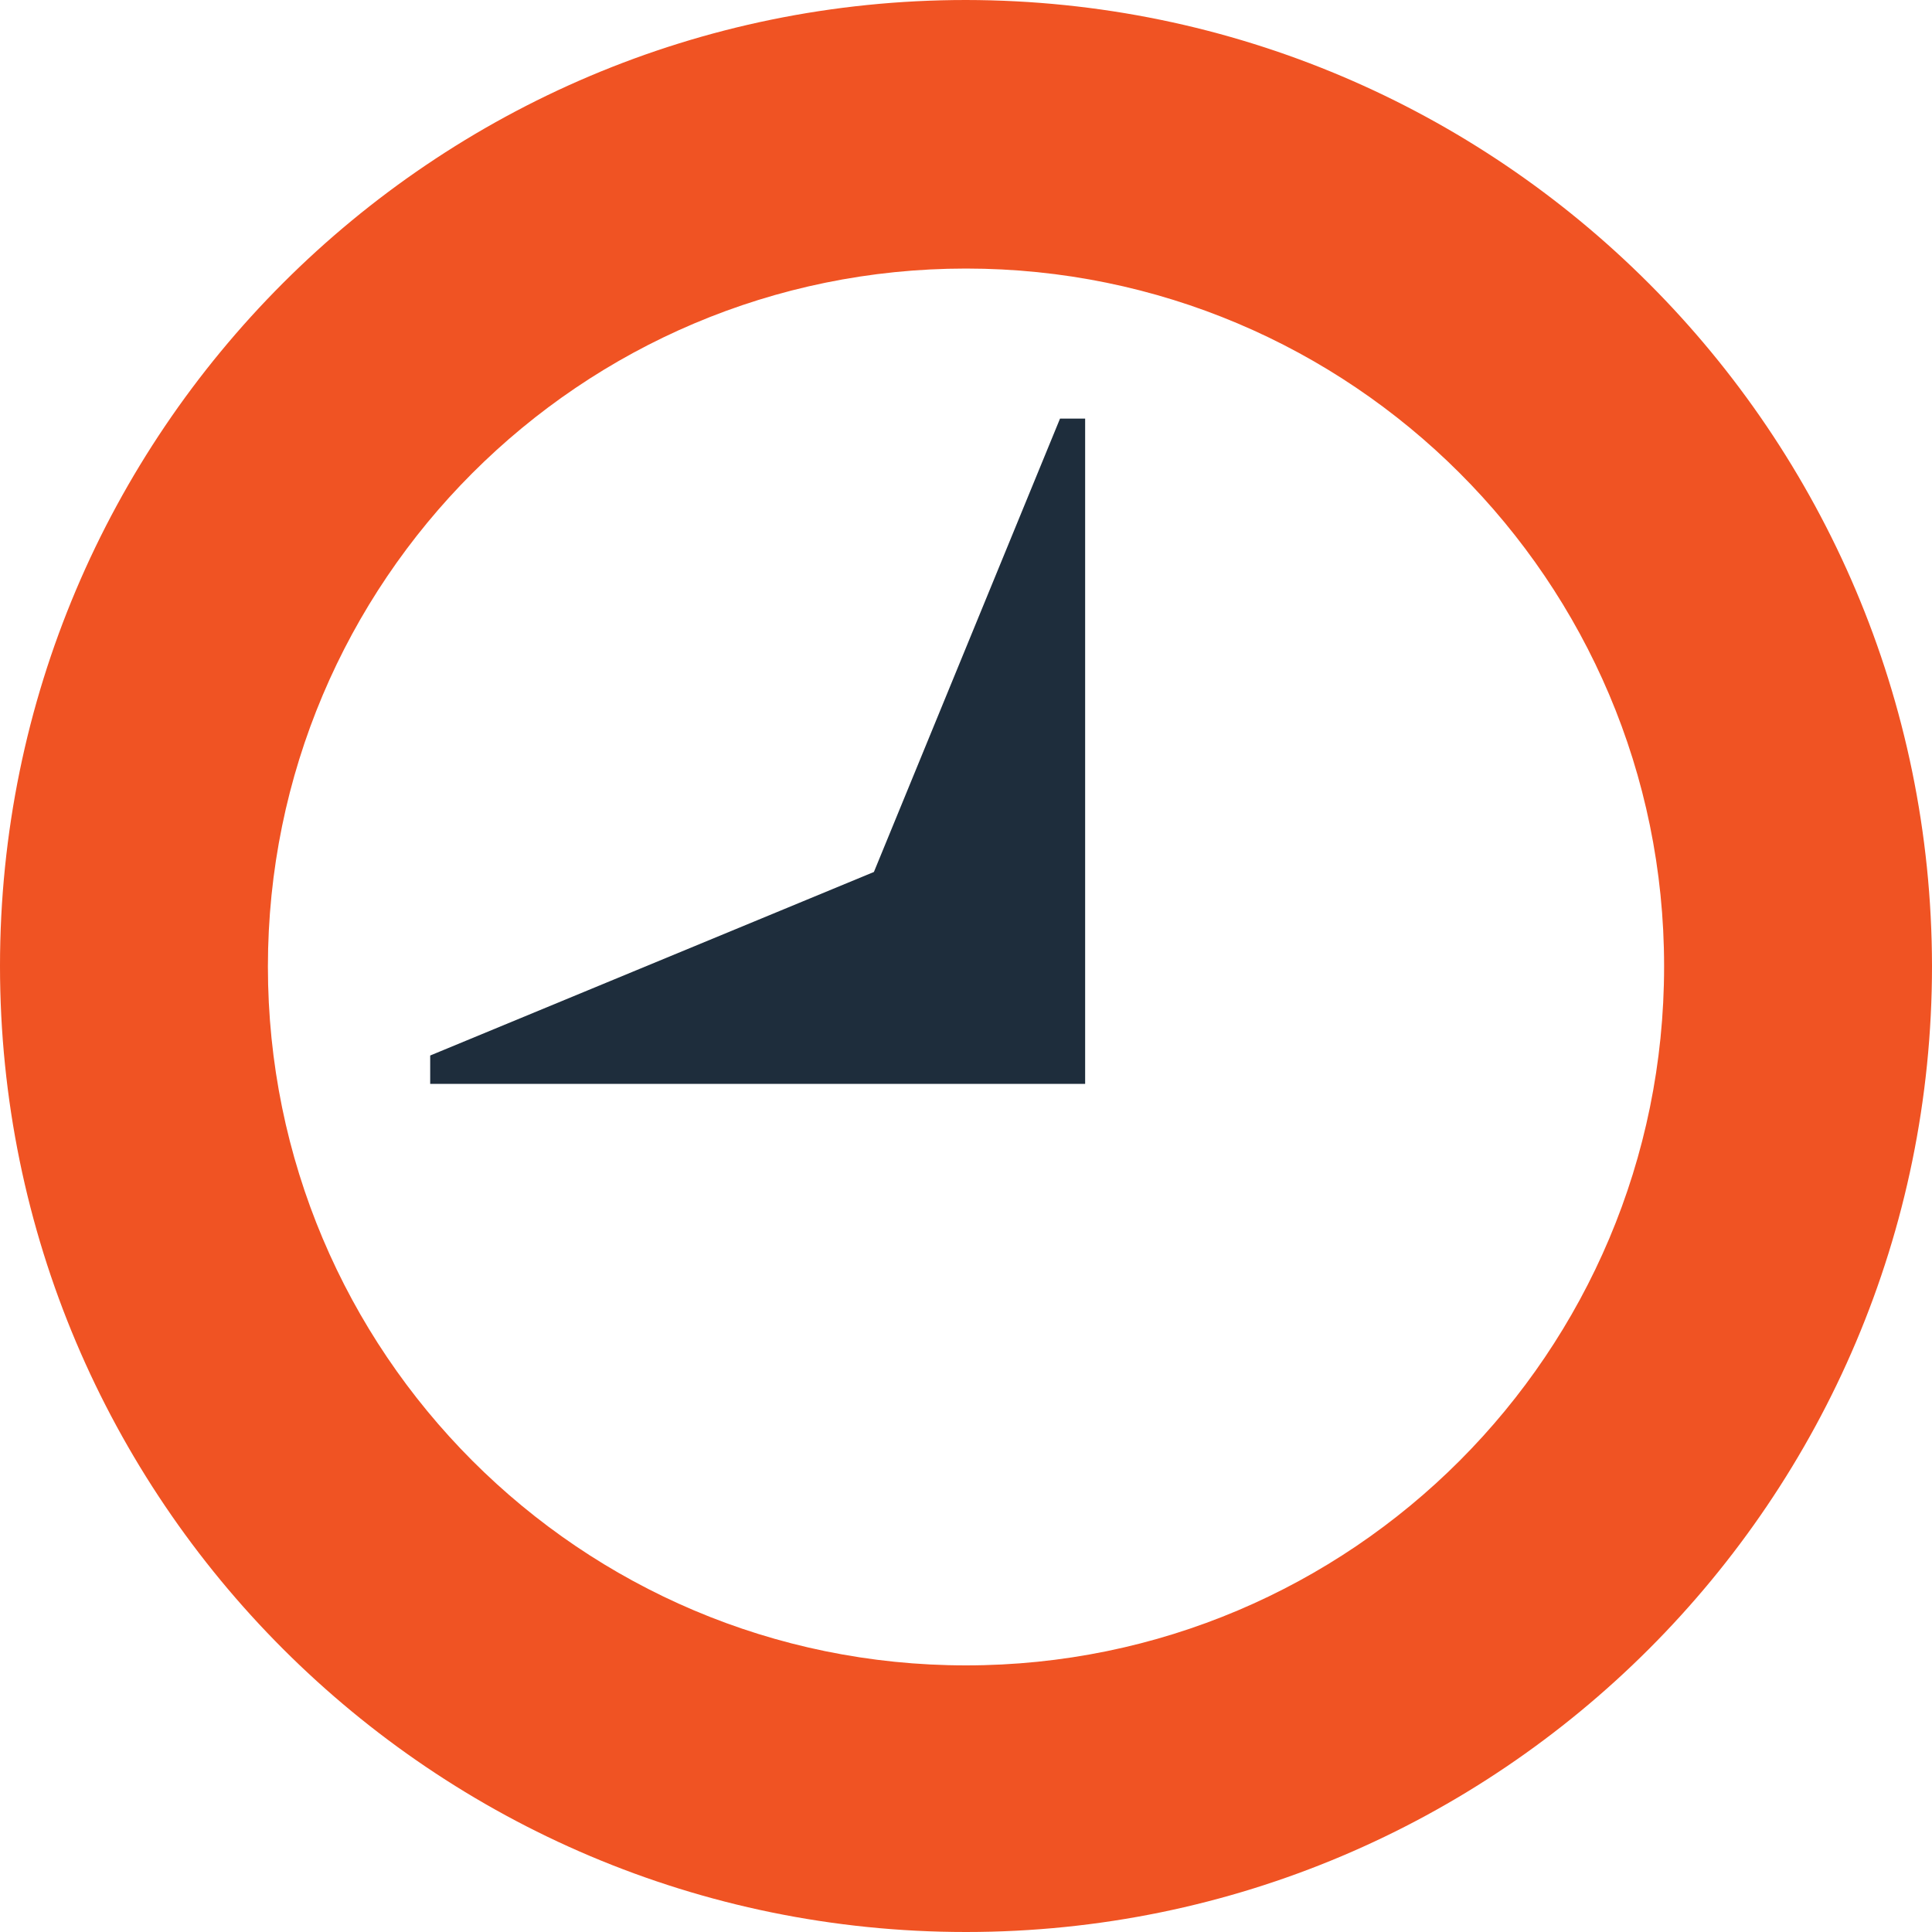
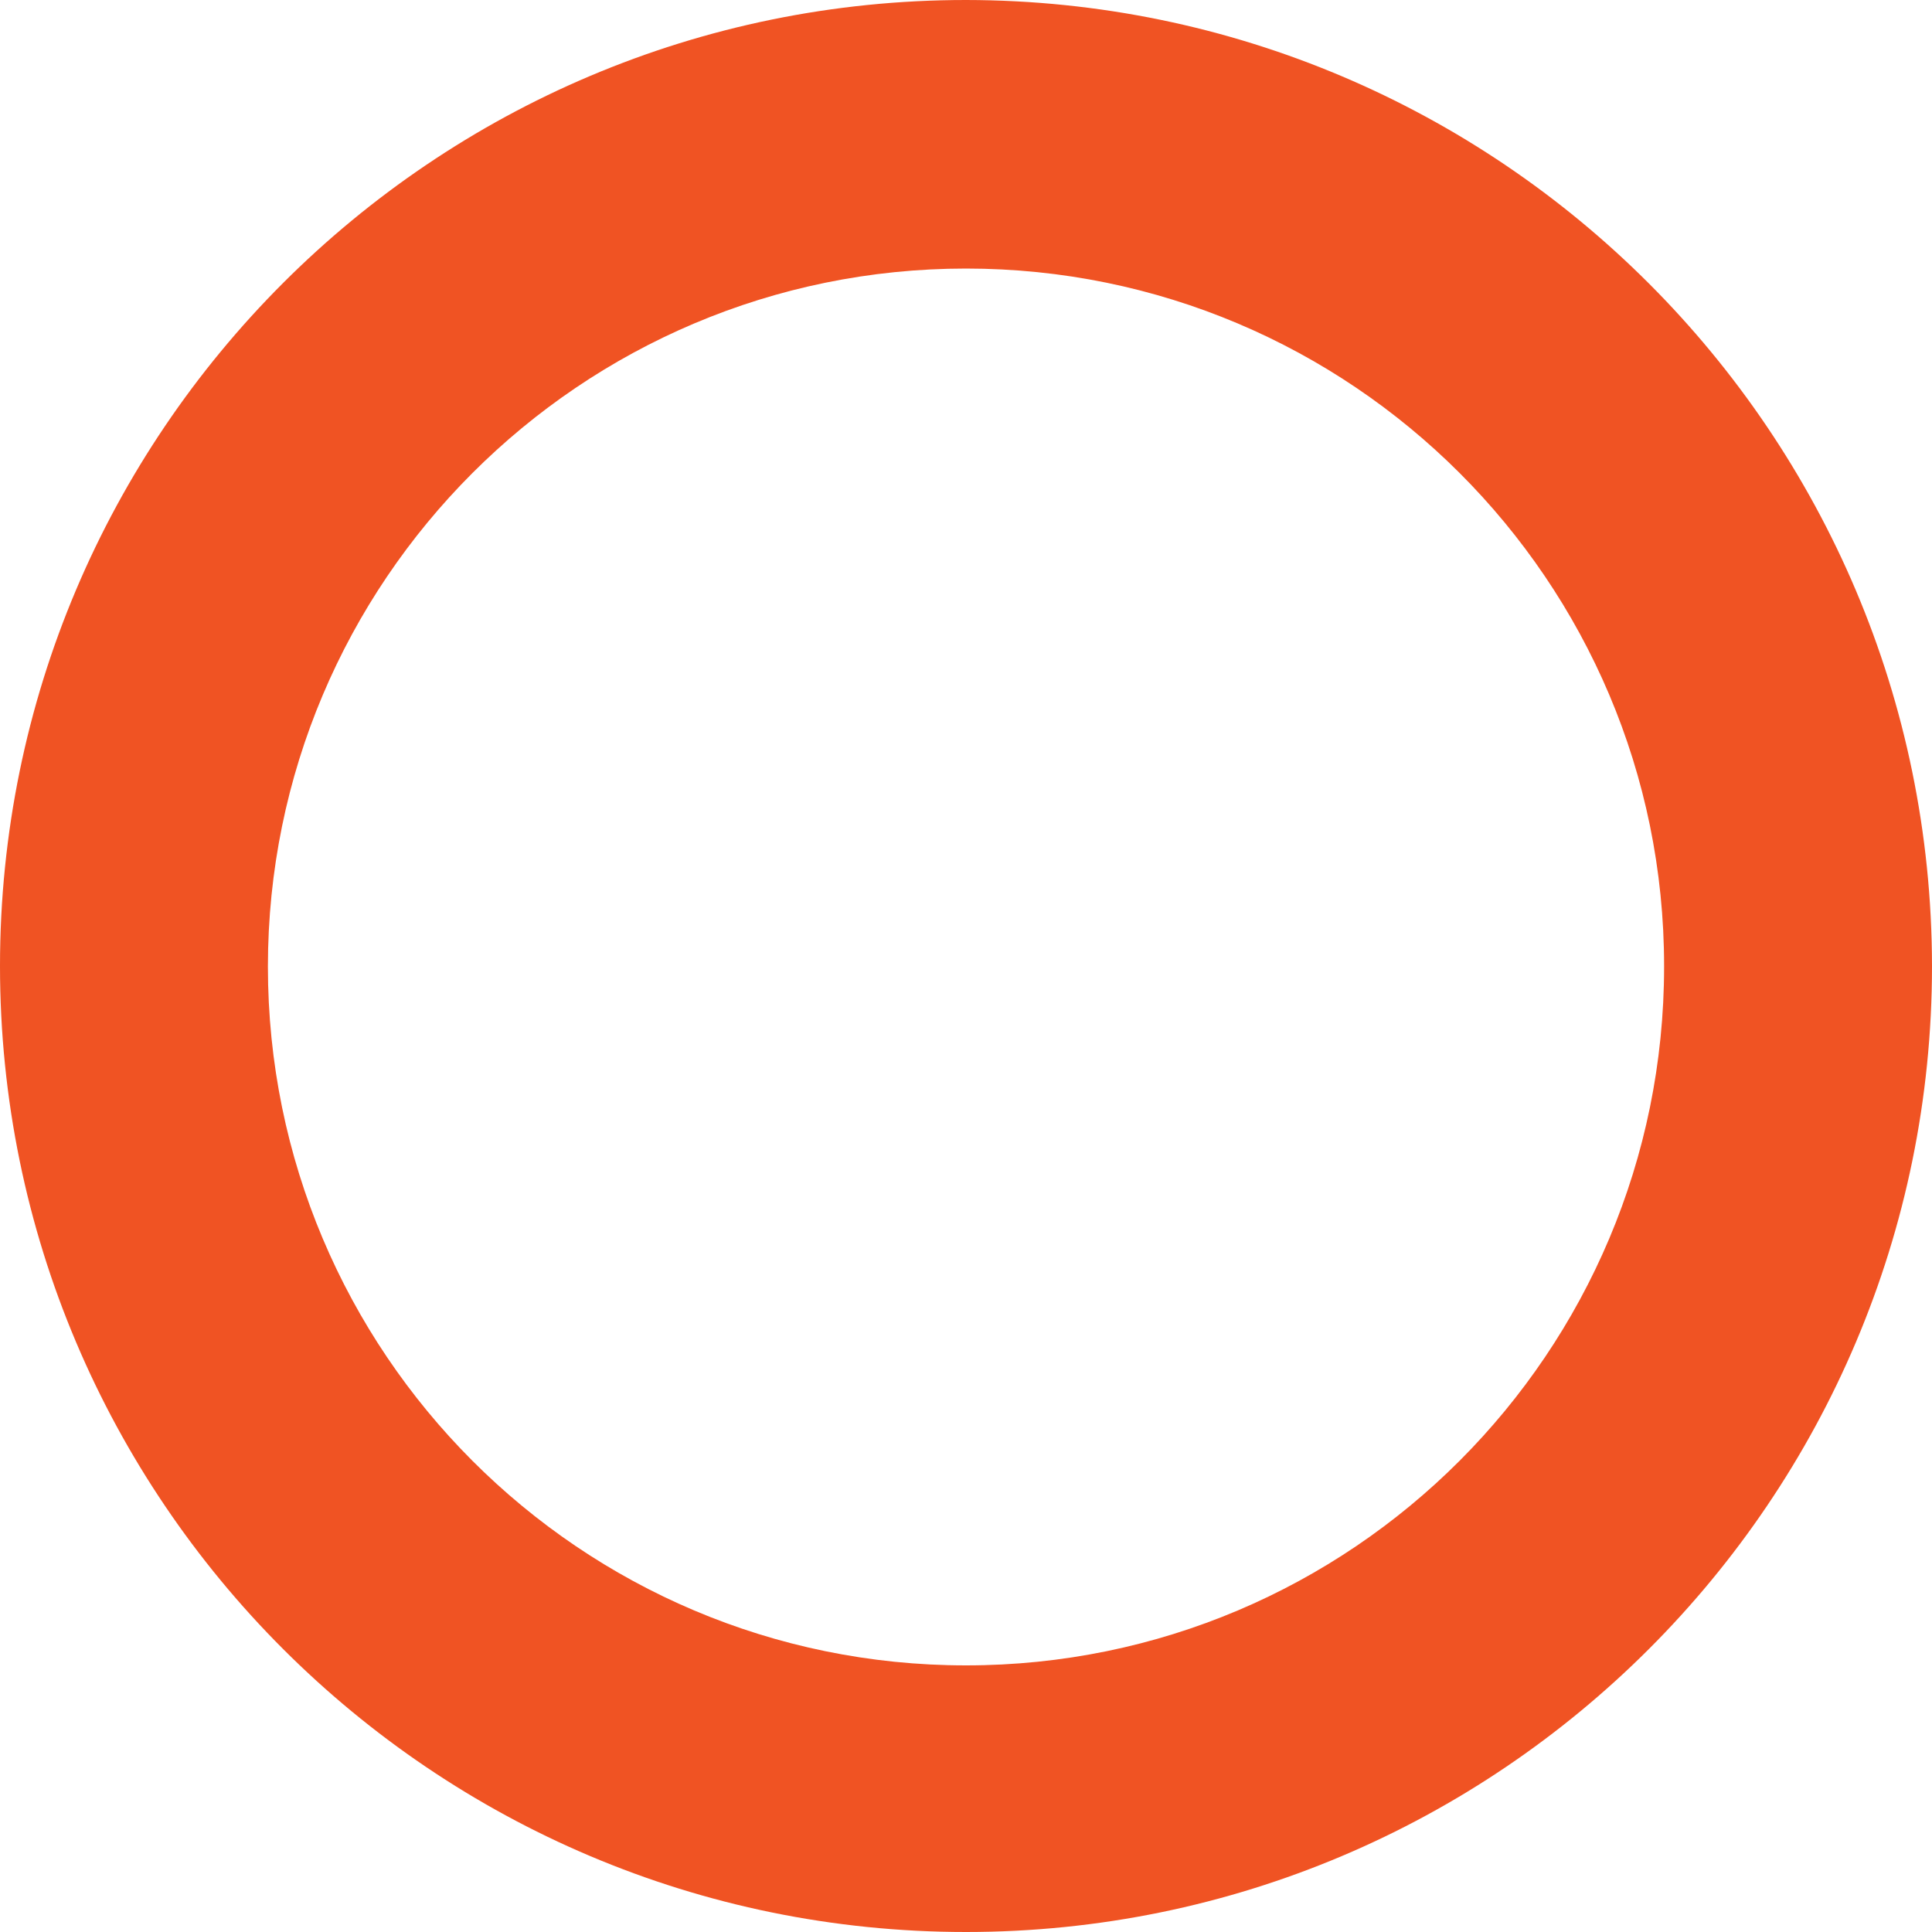
<svg xmlns="http://www.w3.org/2000/svg" xml:space="preserve" width="30px" height="30px" version="1.1" style="shape-rendering:geometricPrecision; text-rendering:geometricPrecision; image-rendering:optimizeQuality; fill-rule:evenodd; clip-rule:evenodd" viewBox="0 0 30 30">
  <defs>
    <style type="text/css">
   
    .fil1 {fill:#1E2D3C;fill-rule:nonzero}
    .fil0 {fill:#F05323;fill-rule:nonzero}
   
  </style>
  </defs>
  <g id="Слой_x0020_1">
    <g id="_1662532479584">
      <g>
-         <path class="fil0" d="M25.84 15c0,0 0,0.01 0,0.01 0,5.99 -4.85,10.85 -10.84,10.85 -5.99,0 -10.84,-4.86 -10.84,-10.85 0,-5.98 4.85,-10.84 10.84,-10.84 0,0 0,0 0,0 5.98,0 10.84,4.85 10.84,10.83l0 0zm-10.84 -15c-8.28,0 -15,6.72 -15,15 0,8.28 6.72,15 15,15 8.28,0 15,-6.72 15,-15 -0.01,-8.28 -6.72,-14.99 -15,-15l0 0zm0 0l0 0 0 0z" />
+         <path class="fil0" d="M25.84 15c0,0 0,0.01 0,0.01 0,5.99 -4.85,10.85 -10.84,10.85 -5.99,0 -10.84,-4.86 -10.84,-10.85 0,-5.98 4.85,-10.84 10.84,-10.84 0,0 0,0 0,0 5.98,0 10.84,4.85 10.84,10.83l0 0m-10.84 -15c-8.28,0 -15,6.72 -15,15 0,8.28 6.72,15 15,15 8.28,0 15,-6.72 15,-15 -0.01,-8.28 -6.72,-14.99 -15,-15l0 0zm0 0l0 0 0 0z" />
      </g>
-       <polygon class="fil1" points="16.85,16.83 6.68,16.83 6.68,16.39 13.57,13.54 16.46,6.5 16.85,6.5 " />
    </g>
  </g>
</svg>